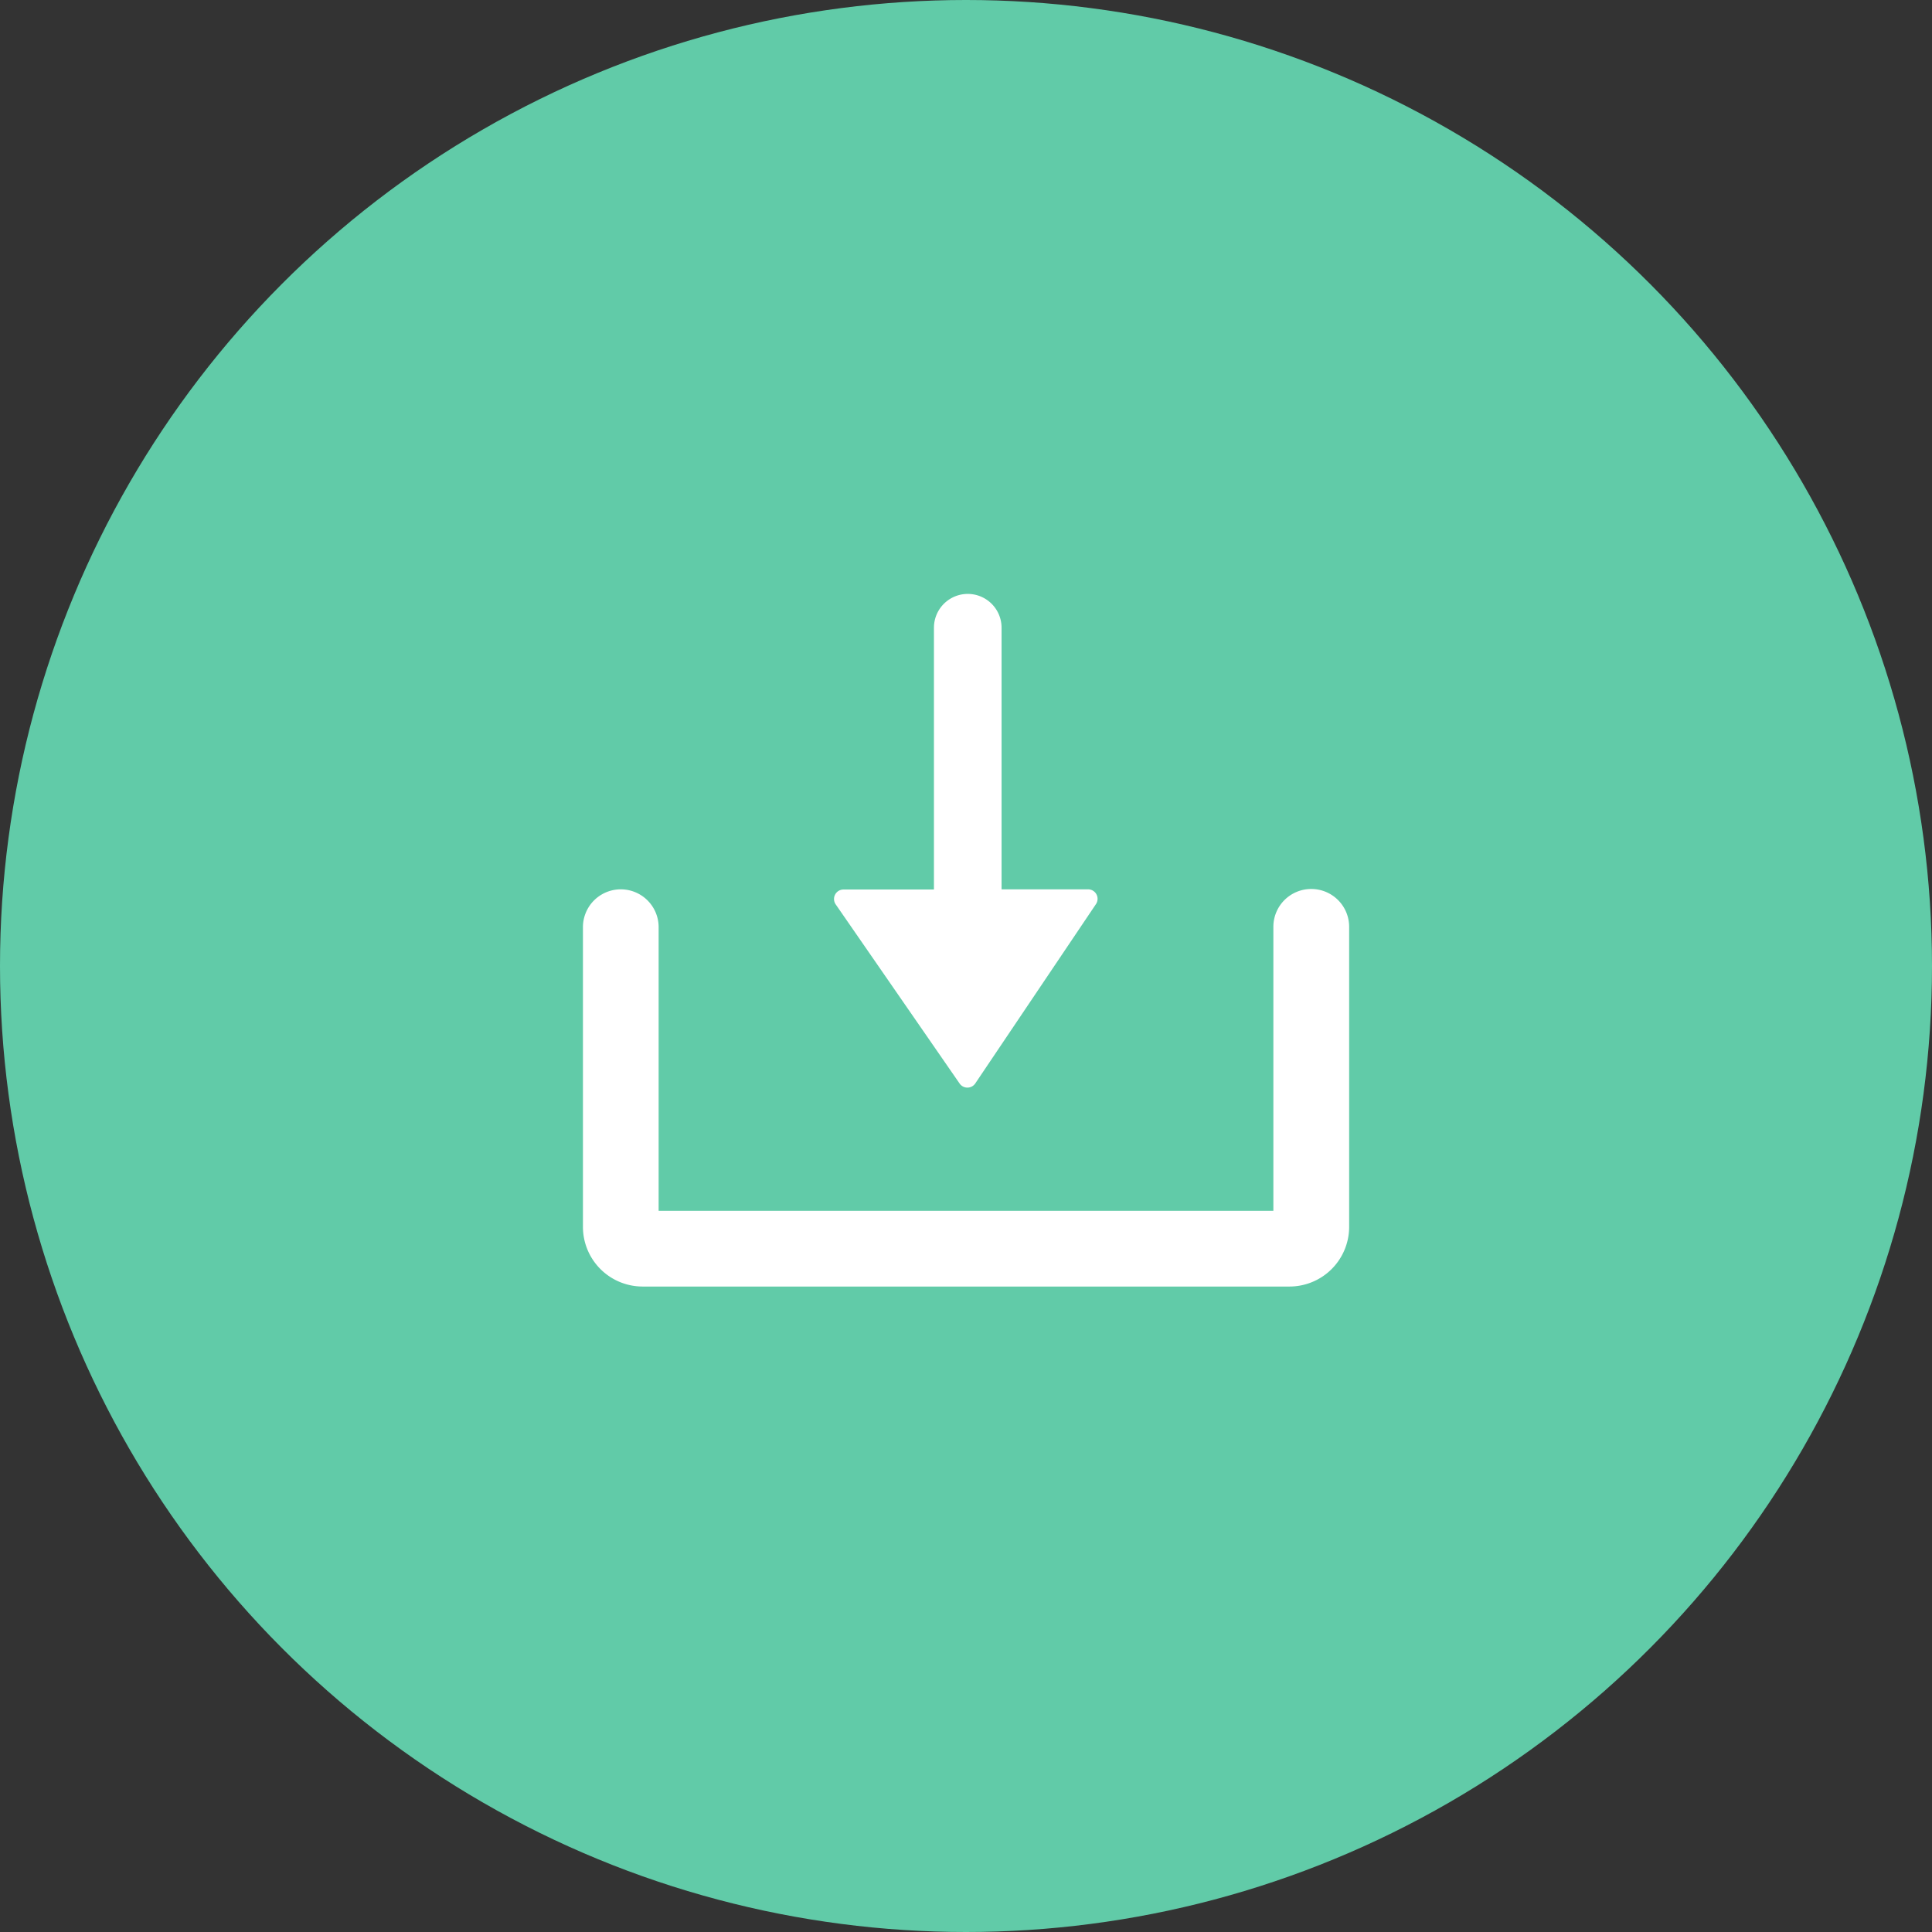
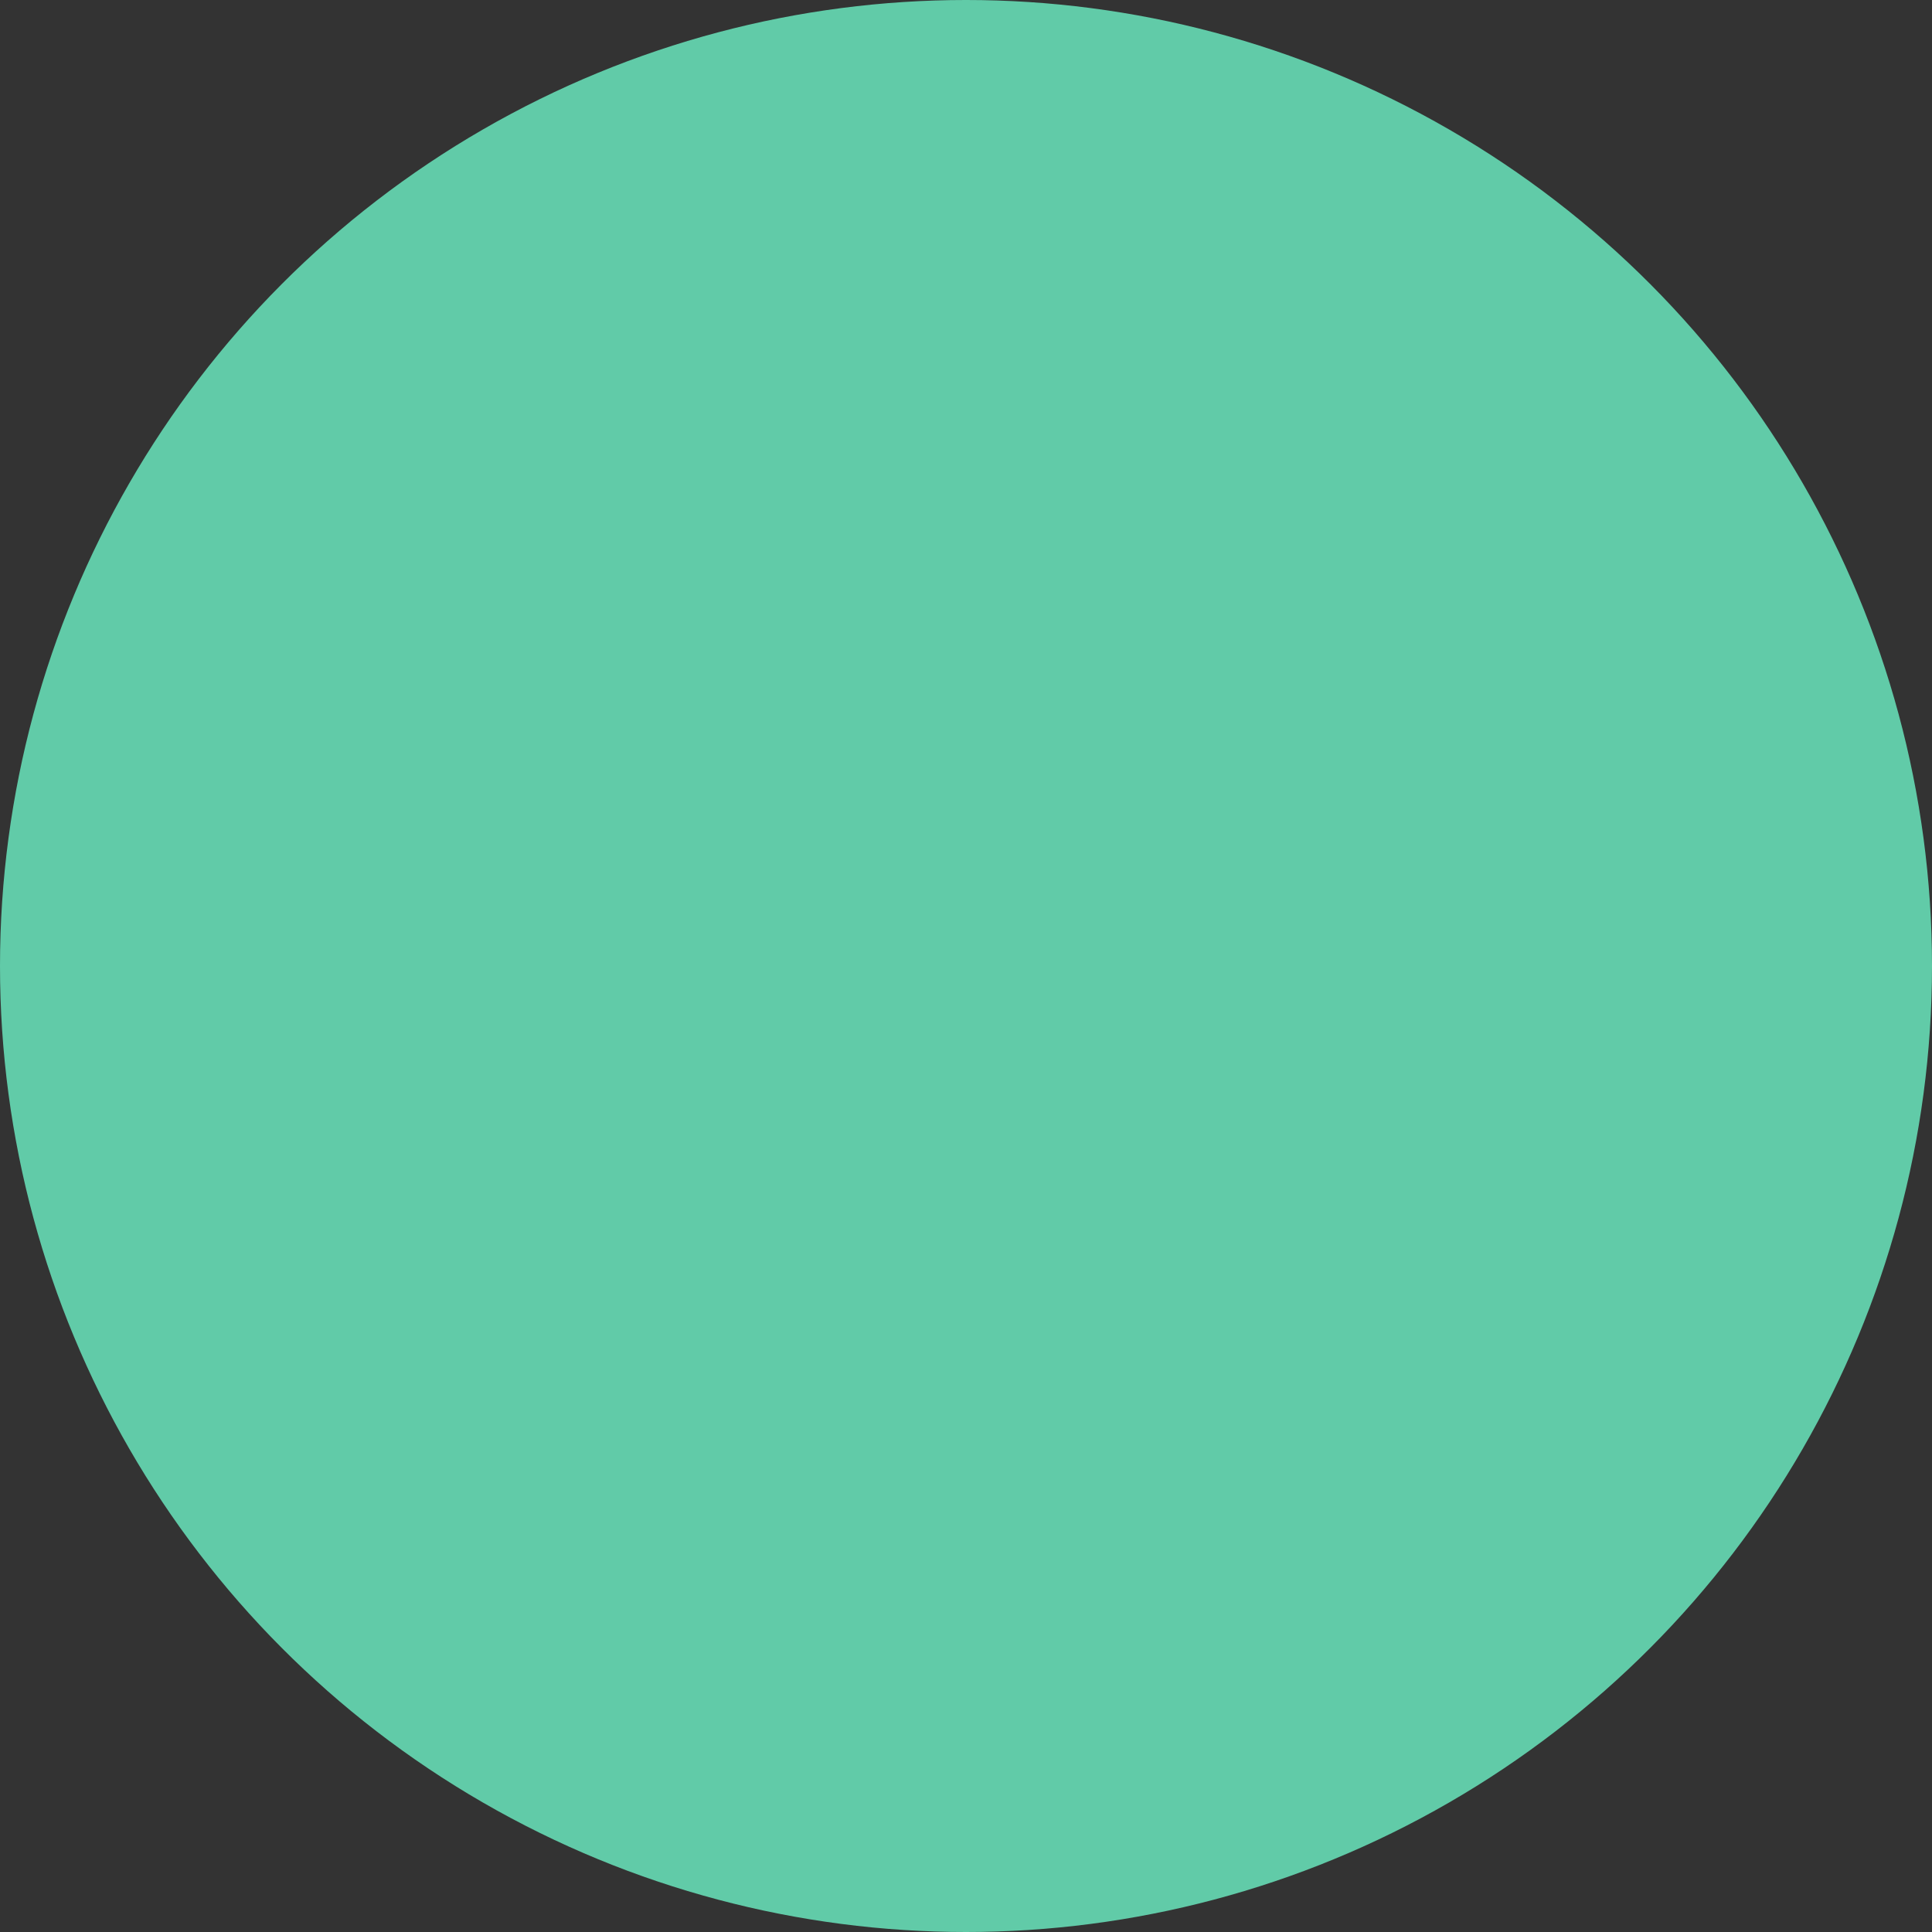
<svg xmlns="http://www.w3.org/2000/svg" width="22" height="22" viewBox="0 0 22 22">
  <rect x="0" y="0" width="22" height="22" fill="#333333" stroke="none" />
  <defs>
    <clipPath id="clip-path">
-       <rect id="長方形_8" data-name="長方形 8" width="8.725" height="8.569" fill="#fff" />
-     </clipPath>
+       </clipPath>
  </defs>
  <g id="グループ_15" data-name="グループ 15" transform="translate(-533 -756)">
    <circle id="楕円形_1" data-name="楕円形 1" cx="11" cy="11" r="11" transform="translate(533 756)" fill="#61cba8" />
    <g id="グループ_10" data-name="グループ 10" transform="translate(539.637 762.077)">
      <g id="グループ_4" data-name="グループ 4" clip-path="url(#clip-path)">
        <path id="パス_6" data-name="パス 6" d="M8.294,42.235a.431.431,0,0,0-.431.431V45.9h-7v-3.23a.431.431,0,0,0-.862,0v3.412a.68.68,0,0,0,.68.68H8.046a.68.68,0,0,0,.68-.68V42.666a.431.431,0,0,0-.431-.431" transform="translate(0 -38.189)" fill="#fff" />
        <path id="パス_7" data-name="パス 7" d="M23.922,5.575a.108.108,0,0,0,.178,0l1.375-2.043a.108.108,0,0,0-.09-.168H24.4V.385a.385.385,0,0,0-.77,0V3.366H22.6a.108.108,0,0,0-.089.169Z" transform="translate(-19.632 0.686)" fill="#fff" />
      </g>
    </g>
  </g>
</svg>